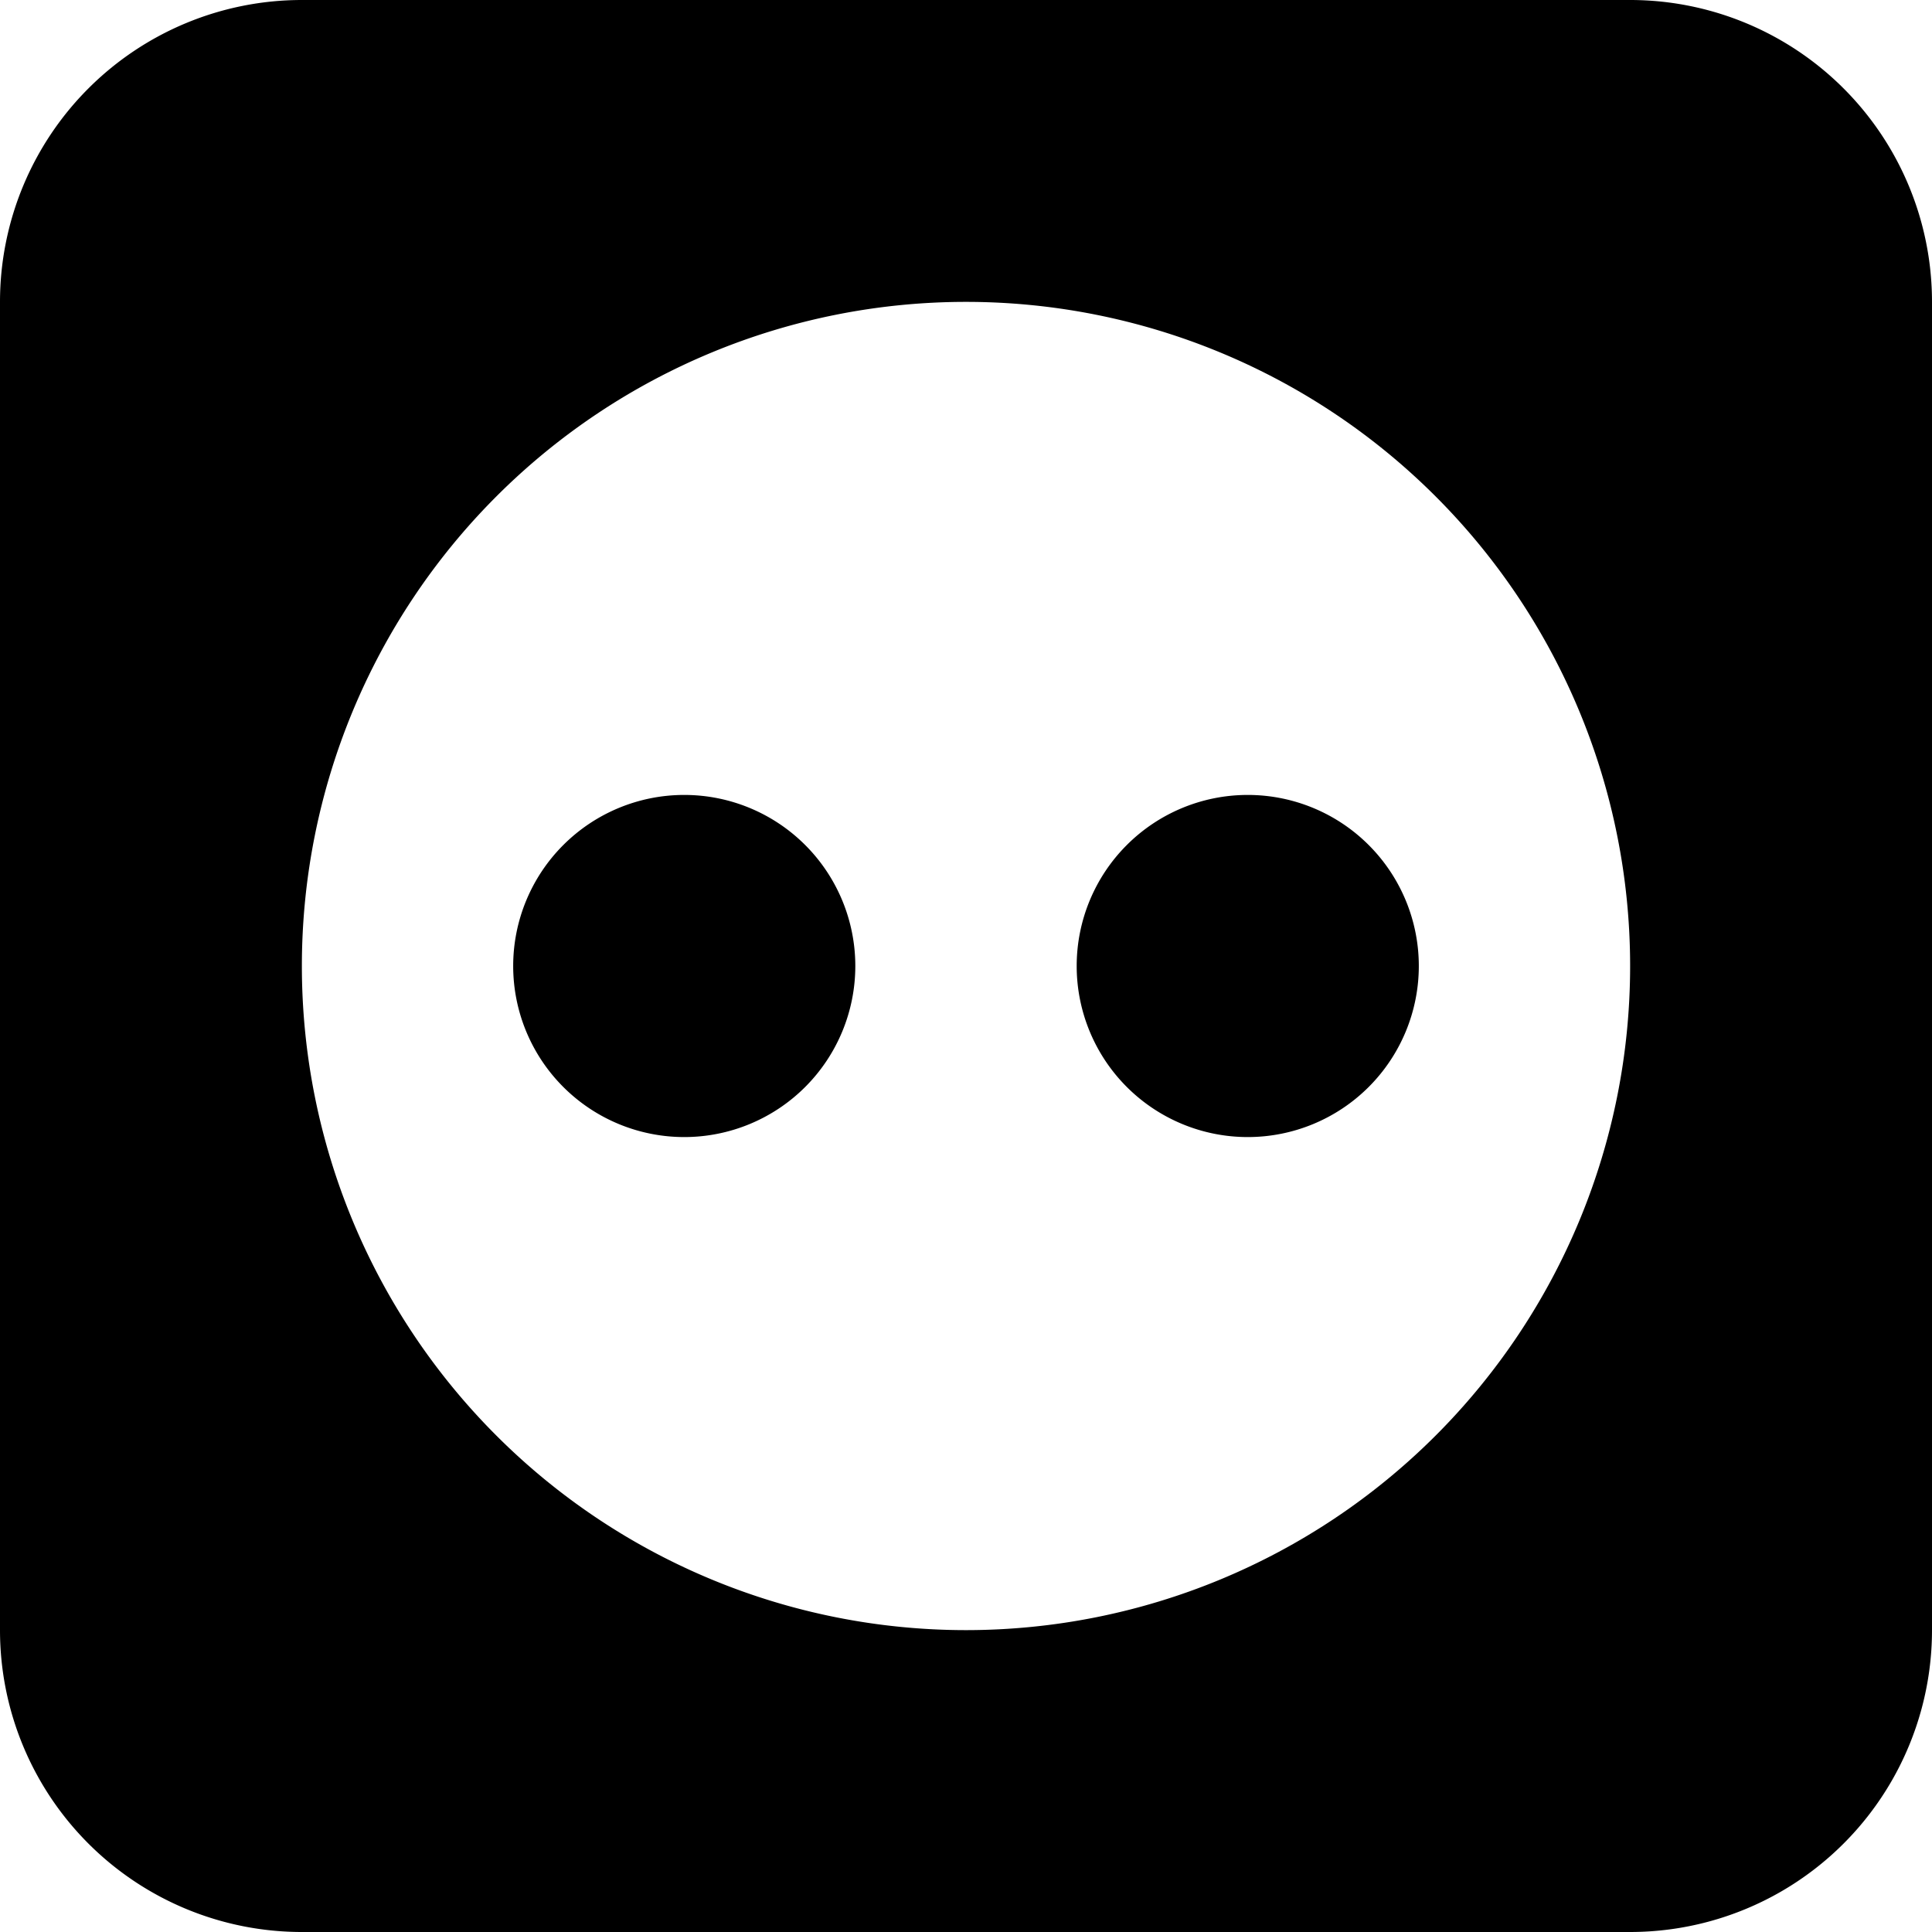
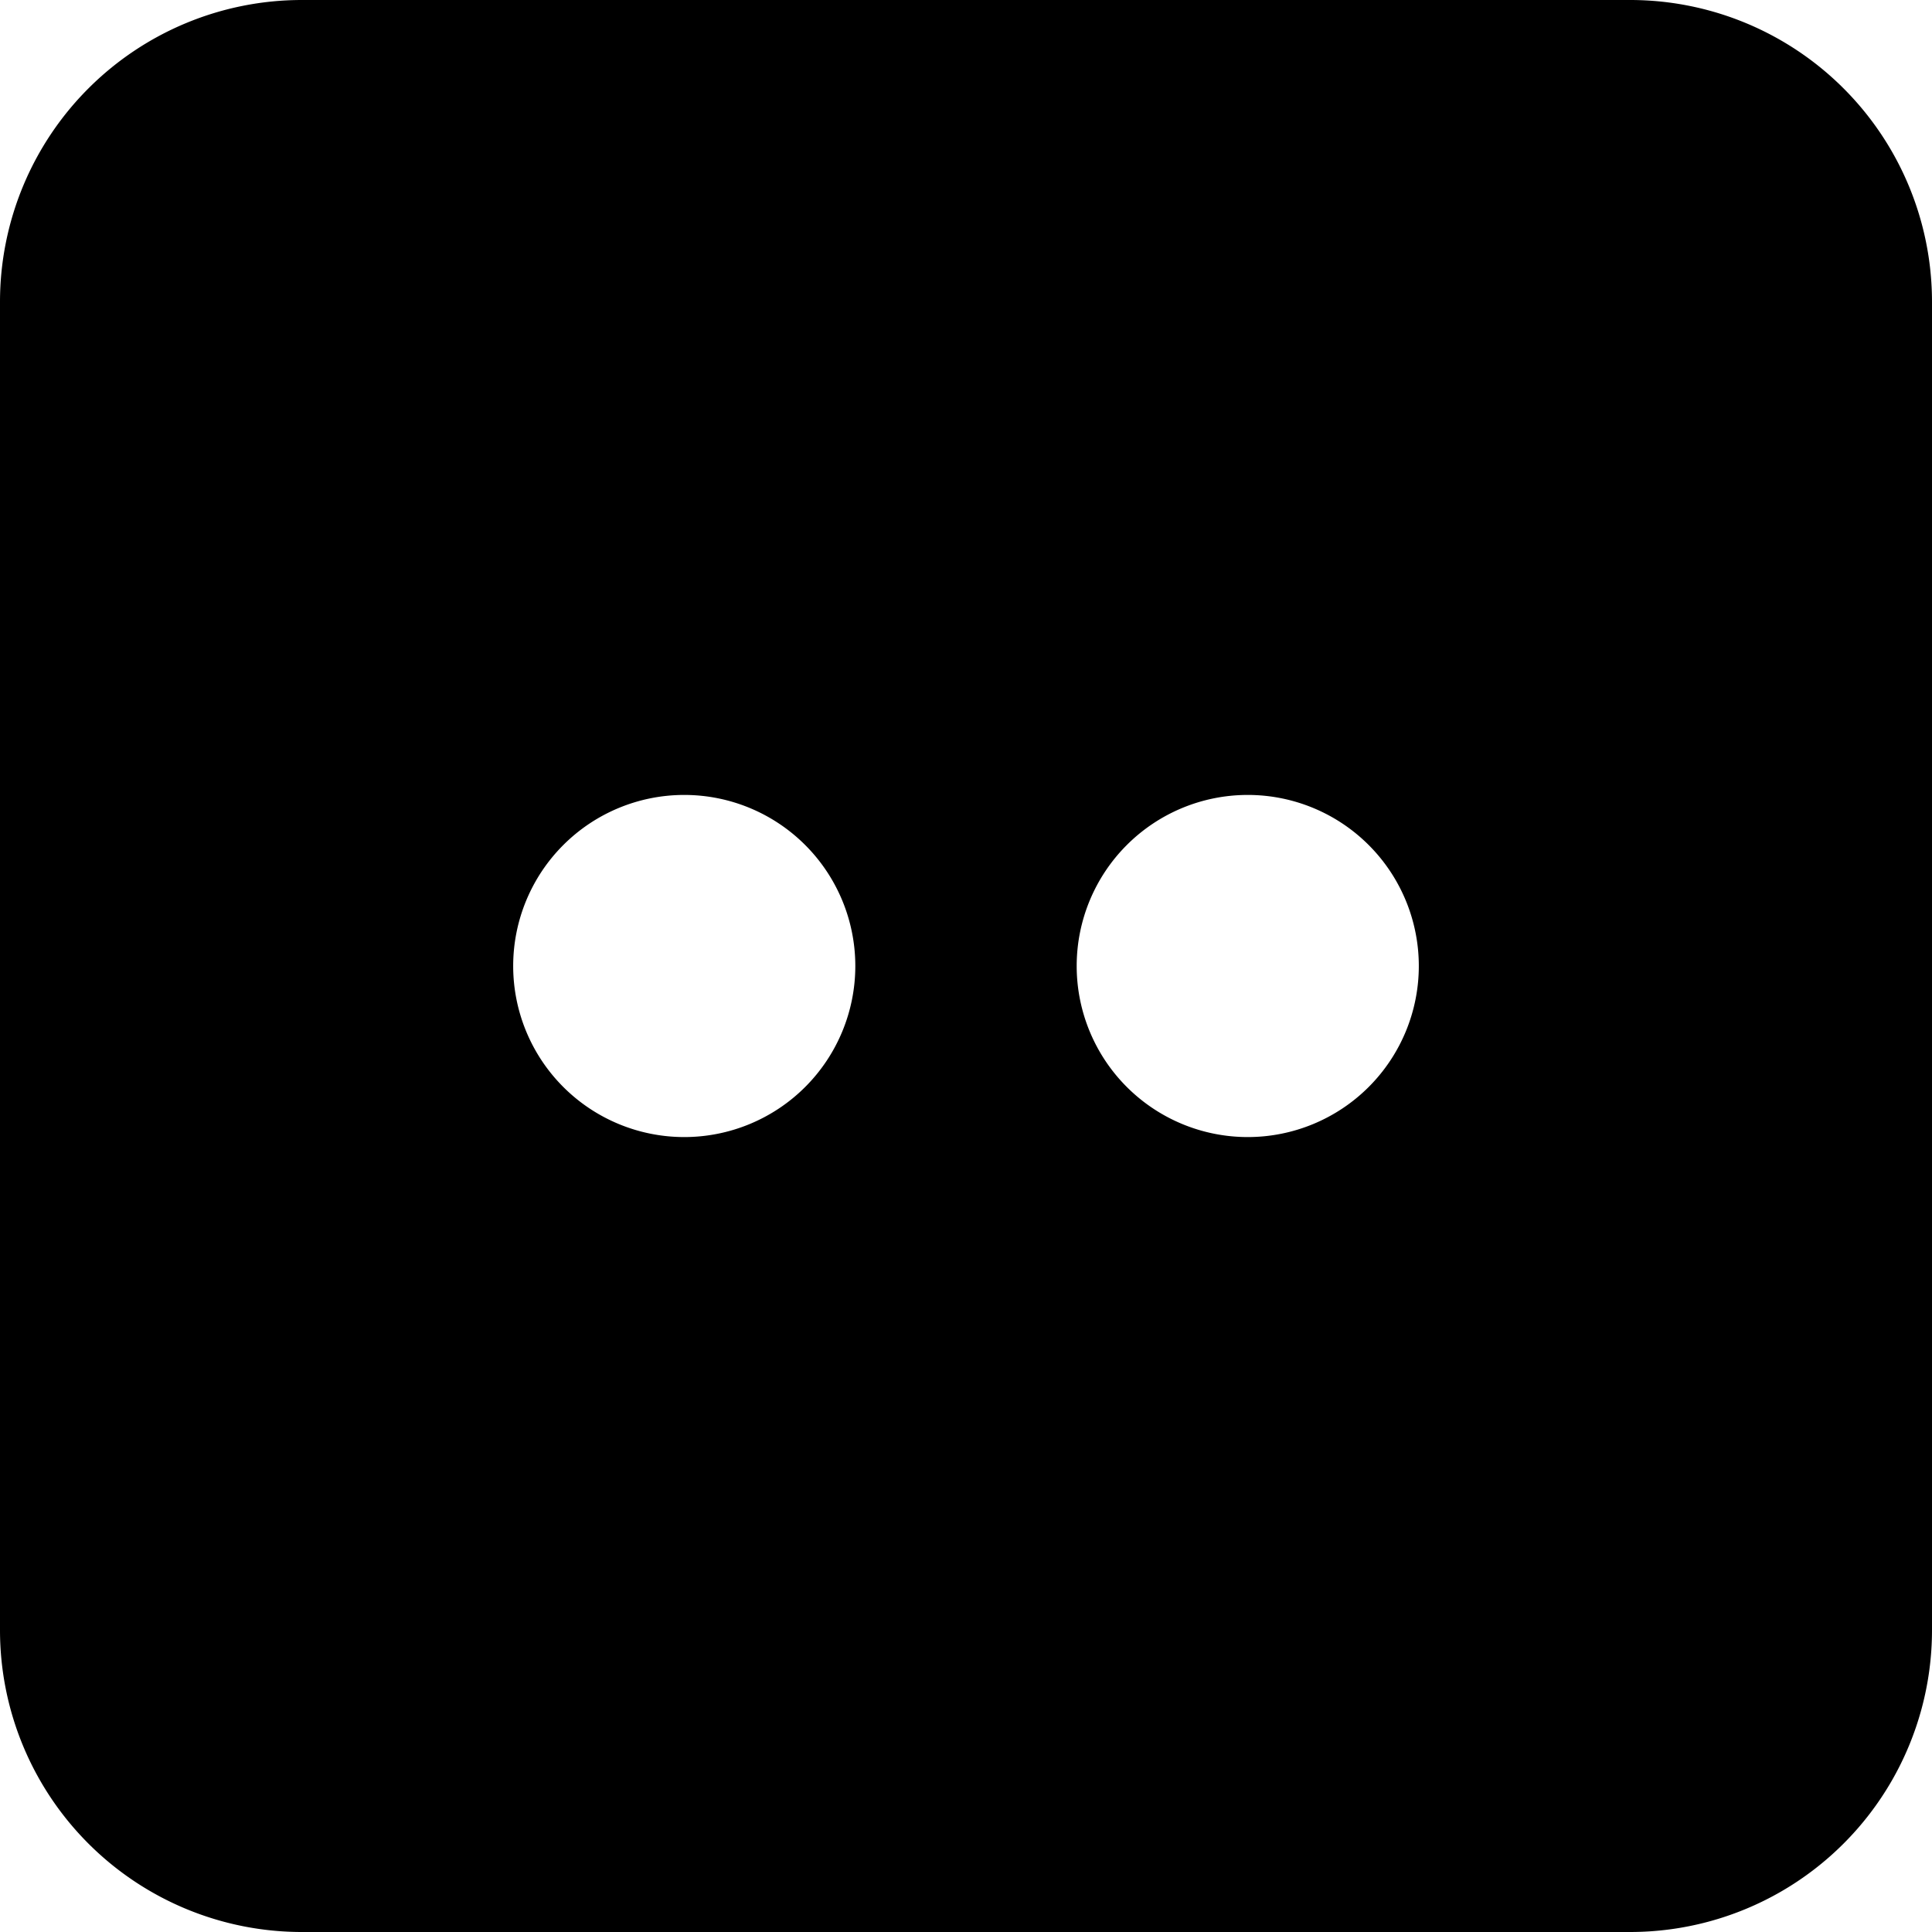
<svg xmlns="http://www.w3.org/2000/svg" fill="none" viewBox="0 0 24 24">
-   <path fill="#000000" fill-rule="evenodd" d="M3.75 0A3.75 3.75 0 0 0 0 3.75v16.5A3.75 3.75 0 0 0 3.75 24h16.5A3.75 3.75 0 0 0 24 20.25V3.75A3.75 3.75 0 0 0 20.25 0H3.75ZM12 20.25a8.25 8.25 0 1 0 0 -16.5 8.25 8.25 0 0 0 0 16.5ZM6.375 12a2.125 2.125 0 1 1 4.25 0 2.125 2.125 0 0 1 -4.25 0Zm7 0a2.125 2.125 0 1 1 4.25 0 2.125 2.125 0 0 1 -4.25 0Z" clip-rule="evenodd" stroke-width="1" />
+   <path fill="#000000" fill-rule="evenodd" d="M3.75 0A3.75 3.75 0 0 0 0 3.75v16.5A3.75 3.75 0 0 0 3.75 24h16.5A3.75 3.75 0 0 0 24 20.25V3.75A3.75 3.75 0 0 0 20.25 0H3.75ZM12 20.25ZM6.375 12a2.125 2.125 0 1 1 4.25 0 2.125 2.125 0 0 1 -4.25 0Zm7 0a2.125 2.125 0 1 1 4.25 0 2.125 2.125 0 0 1 -4.25 0Z" clip-rule="evenodd" stroke-width="1" />
</svg>